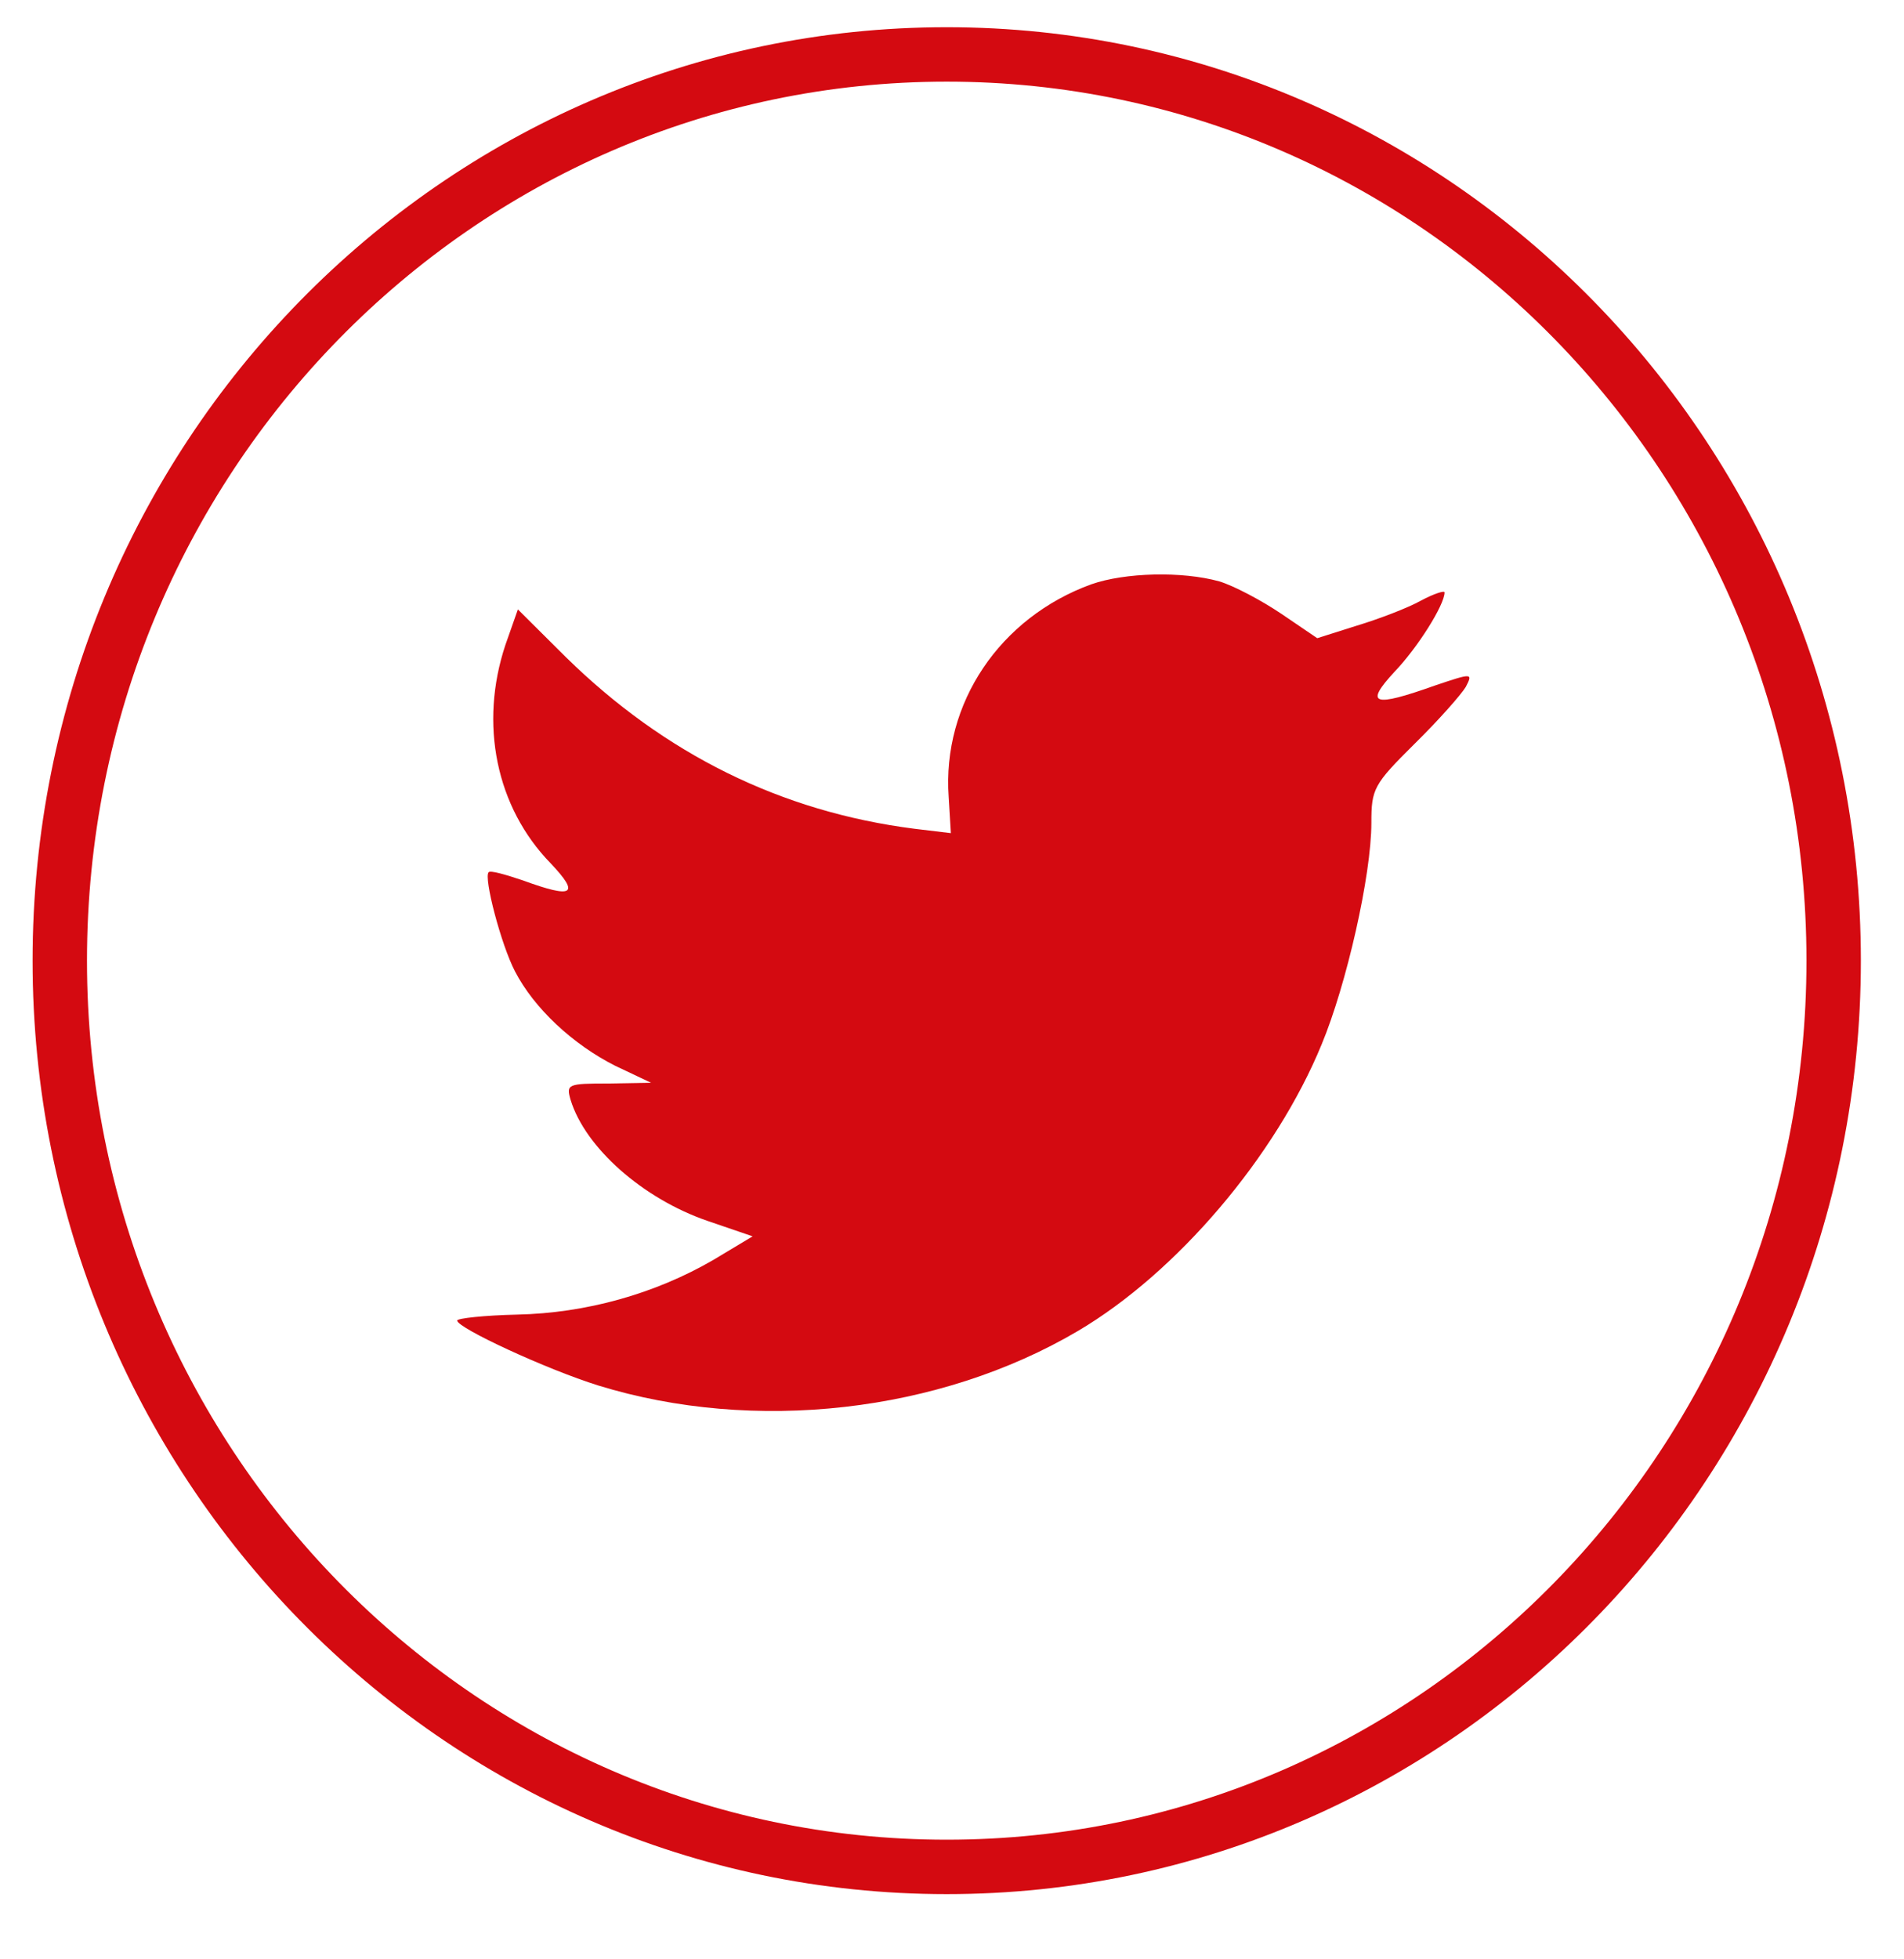
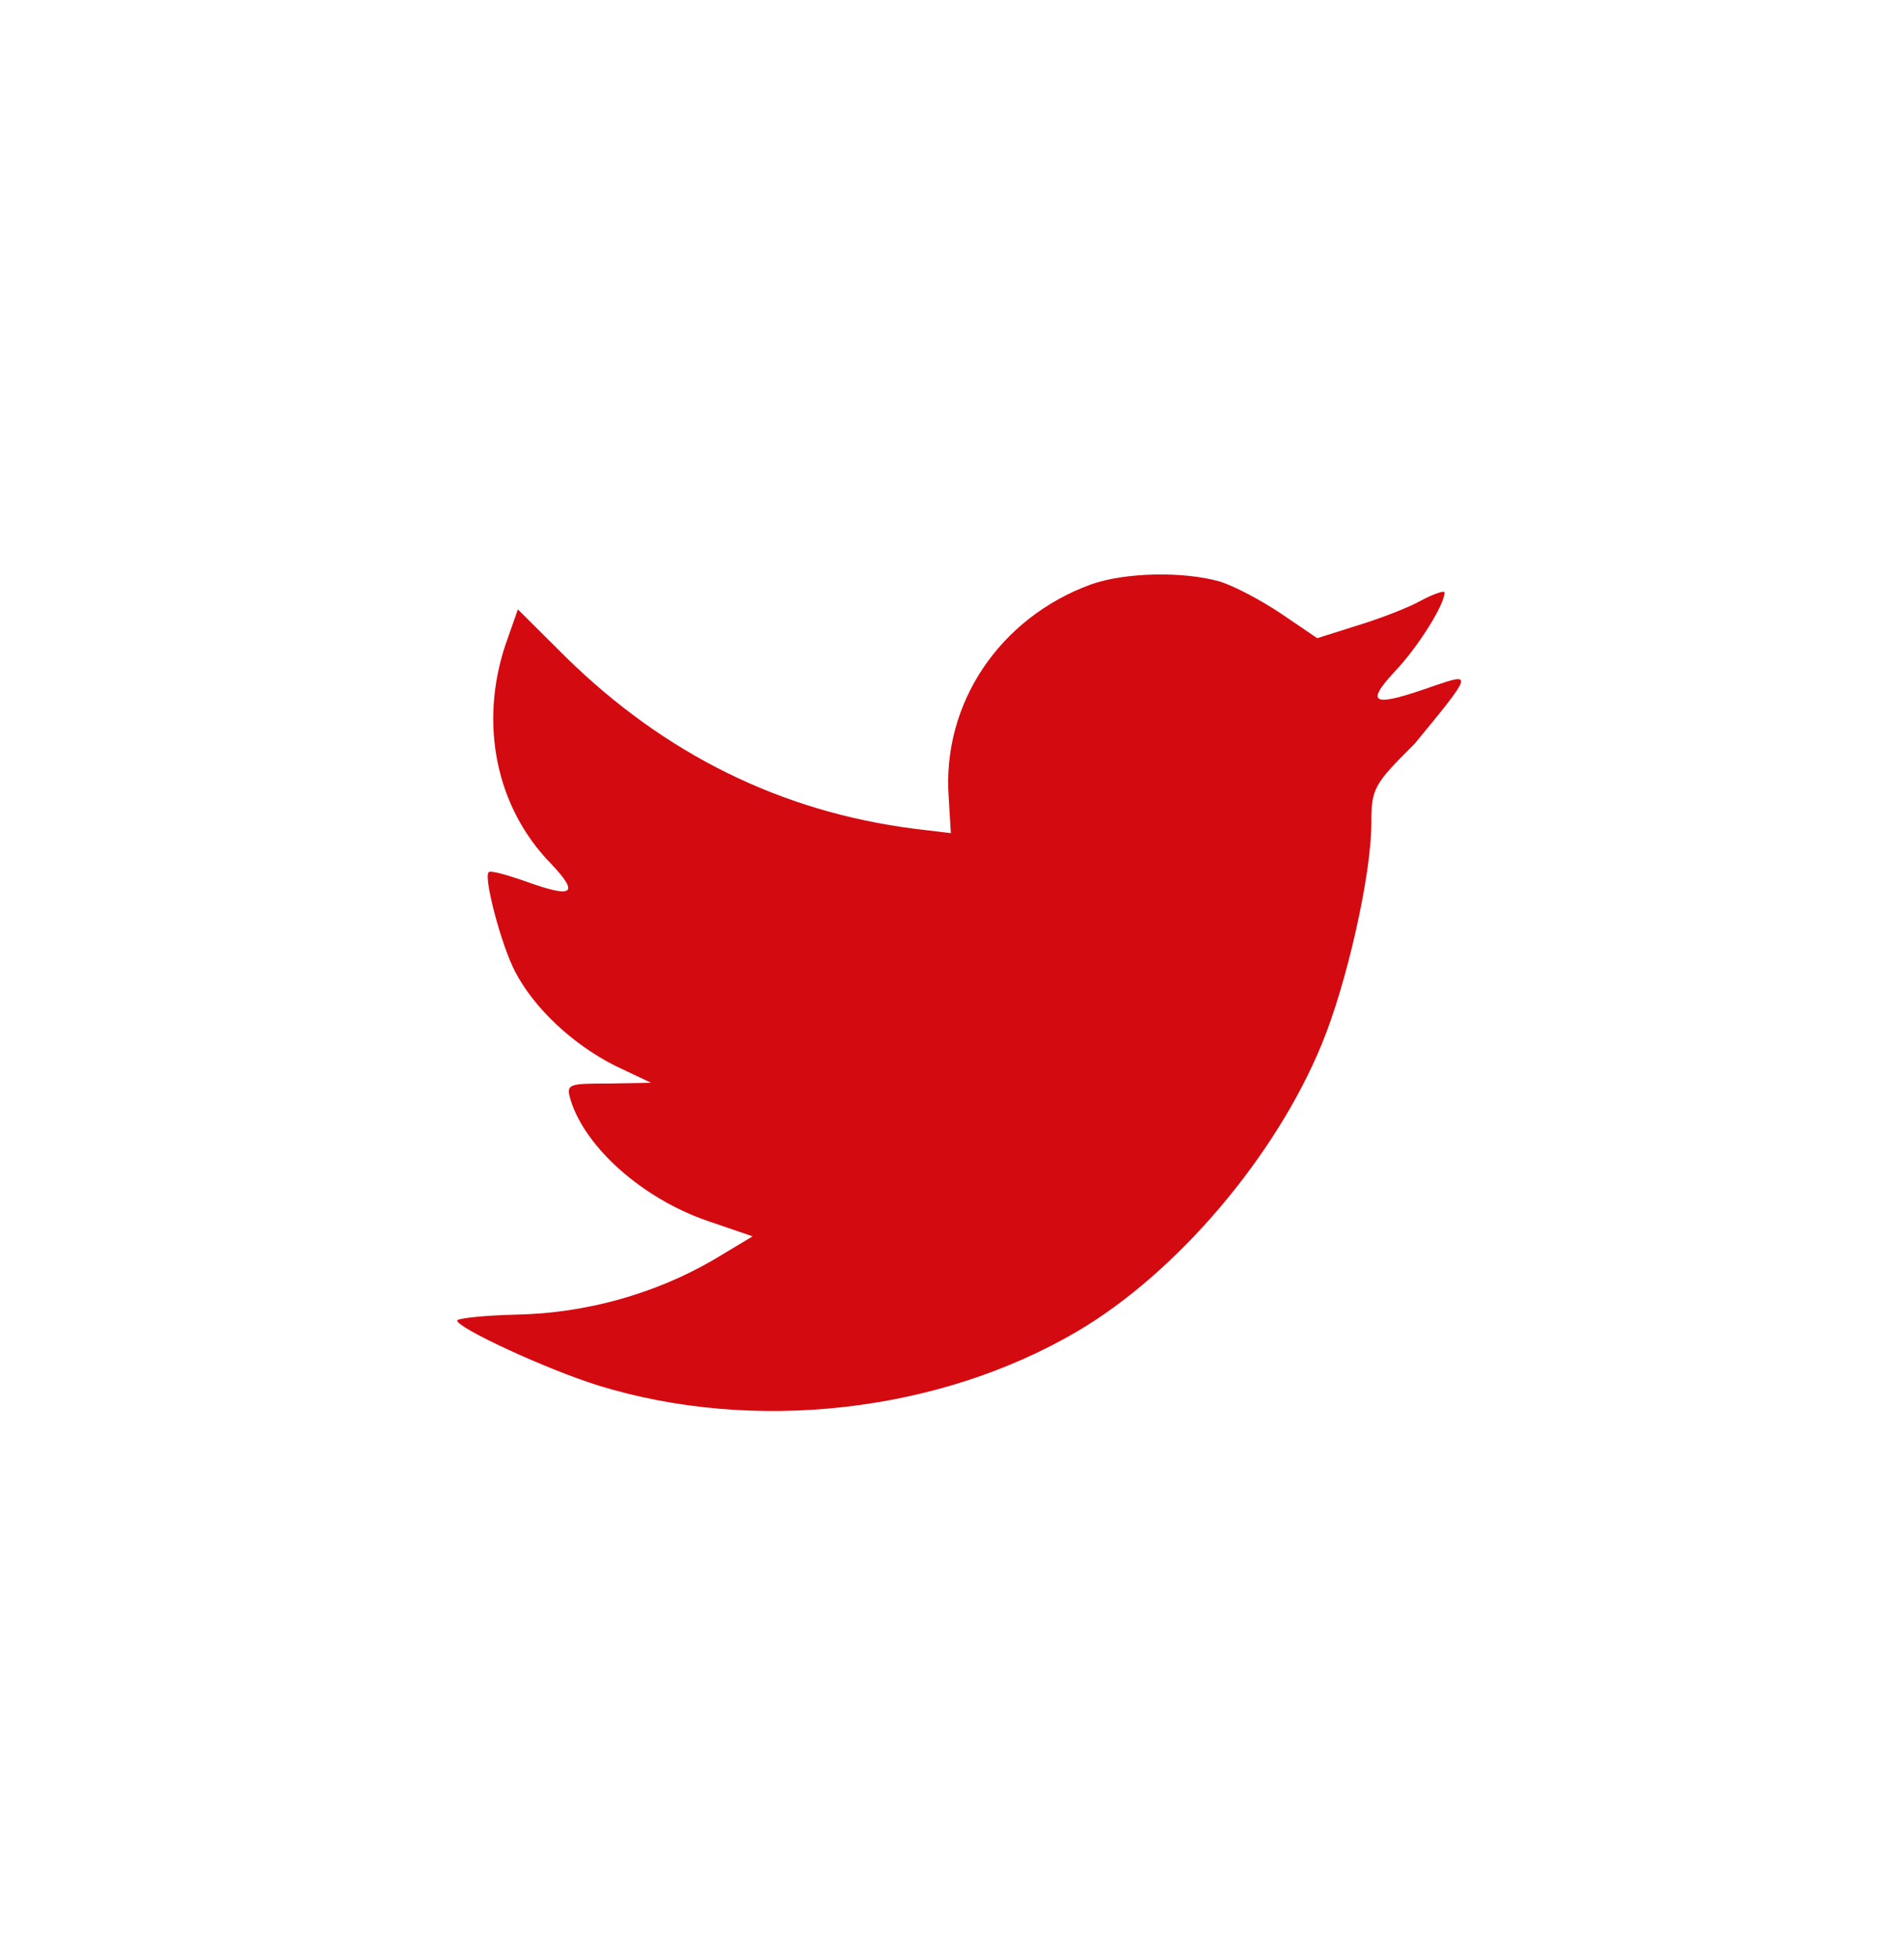
<svg xmlns="http://www.w3.org/2000/svg" width="35" height="36" viewBox="0 0 35 36" fill="none">
-   <path fill-rule="evenodd" clip-rule="evenodd" d="M1.099 17.651C1.099 8.455 8.398 1 17.403 1C26.407 1 33.707 8.455 33.707 17.651C33.707 26.847 26.407 34.302 17.403 34.302C8.398 34.302 1.099 26.847 1.099 17.651Z" stroke="#D40A11" stroke-width="1" />
-   <path fill-rule="evenodd" clip-rule="evenodd" d="M17.439 14.643L17.479 15.308L16.807 15.227C14.36 14.915 12.222 13.857 10.407 12.079L9.52 11.197L9.291 11.848C8.807 13.3 9.117 14.833 10.125 15.865C10.663 16.434 10.542 16.516 9.614 16.177C9.291 16.068 9.009 15.987 8.982 16.027C8.888 16.122 9.211 17.357 9.466 17.846C9.816 18.524 10.528 19.189 11.308 19.582L11.967 19.894L11.187 19.908C10.434 19.908 10.407 19.921 10.488 20.206C10.757 21.088 11.819 22.024 13.002 22.431L13.835 22.716L13.11 23.151C12.034 23.775 10.77 24.127 9.506 24.154C8.901 24.168 8.404 24.222 8.404 24.263C8.404 24.399 10.044 25.159 10.999 25.457C13.862 26.339 17.264 25.959 19.818 24.453C21.633 23.381 23.448 21.251 24.295 19.189C24.752 18.09 25.209 16.082 25.209 15.118C25.209 14.494 25.25 14.413 26.003 13.667C26.446 13.232 26.863 12.758 26.944 12.622C27.078 12.364 27.065 12.364 26.379 12.595C25.236 13.002 25.075 12.947 25.64 12.337C26.056 11.903 26.554 11.116 26.554 10.885C26.554 10.845 26.352 10.912 26.123 11.034C25.881 11.17 25.344 11.374 24.94 11.496L24.214 11.726L23.556 11.279C23.193 11.034 22.682 10.763 22.413 10.682C21.727 10.492 20.679 10.519 20.06 10.736C18.38 11.347 17.317 12.92 17.439 14.643Z" class="logo" fill="#D40A11" />
+   <path fill-rule="evenodd" clip-rule="evenodd" d="M17.439 14.643L17.479 15.308L16.807 15.227C14.36 14.915 12.222 13.857 10.407 12.079L9.52 11.197L9.291 11.848C8.807 13.3 9.117 14.833 10.125 15.865C10.663 16.434 10.542 16.516 9.614 16.177C9.291 16.068 9.009 15.987 8.982 16.027C8.888 16.122 9.211 17.357 9.466 17.846C9.816 18.524 10.528 19.189 11.308 19.582L11.967 19.894L11.187 19.908C10.434 19.908 10.407 19.921 10.488 20.206C10.757 21.088 11.819 22.024 13.002 22.431L13.835 22.716L13.11 23.151C12.034 23.775 10.77 24.127 9.506 24.154C8.901 24.168 8.404 24.222 8.404 24.263C8.404 24.399 10.044 25.159 10.999 25.457C13.862 26.339 17.264 25.959 19.818 24.453C21.633 23.381 23.448 21.251 24.295 19.189C24.752 18.09 25.209 16.082 25.209 15.118C25.209 14.494 25.25 14.413 26.003 13.667C27.078 12.364 27.065 12.364 26.379 12.595C25.236 13.002 25.075 12.947 25.64 12.337C26.056 11.903 26.554 11.116 26.554 10.885C26.554 10.845 26.352 10.912 26.123 11.034C25.881 11.17 25.344 11.374 24.94 11.496L24.214 11.726L23.556 11.279C23.193 11.034 22.682 10.763 22.413 10.682C21.727 10.492 20.679 10.519 20.06 10.736C18.38 11.347 17.317 12.92 17.439 14.643Z" class="logo" fill="#D40A11" />
</svg>